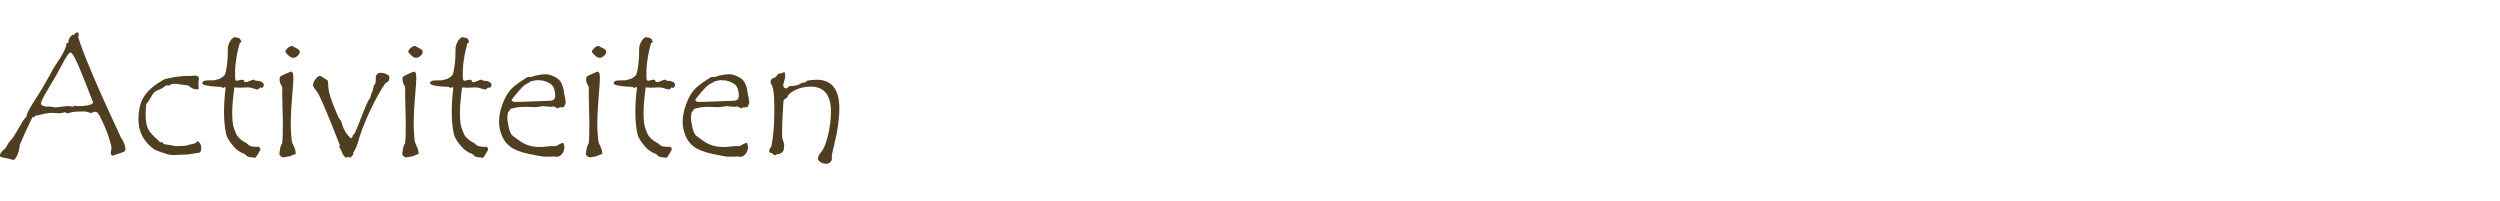
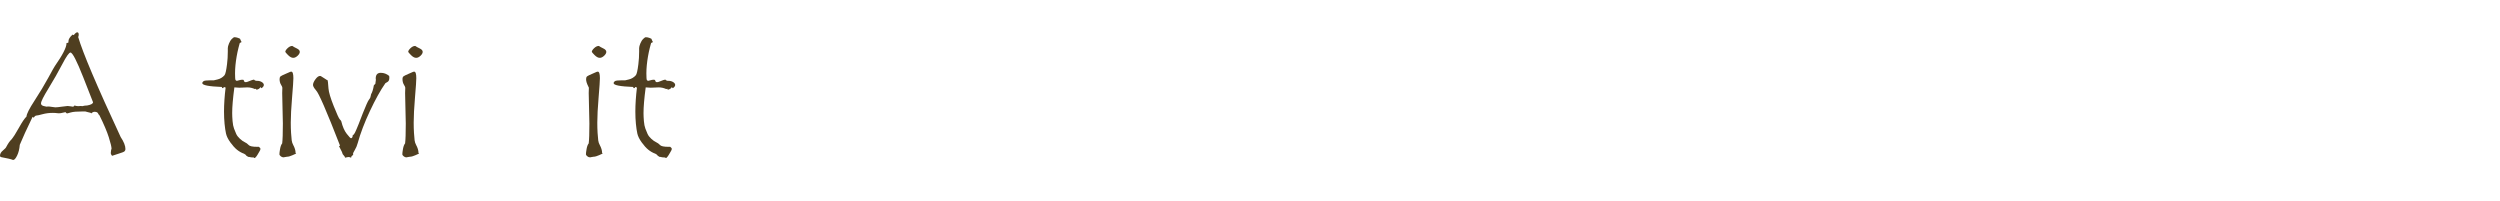
<svg xmlns="http://www.w3.org/2000/svg" width="100%" height="100%" viewBox="0 0 348 28" version="1.1" xml:space="preserve" style="fill-rule:evenodd;clip-rule:evenodd;stroke-linejoin:round;stroke-miterlimit:1.414;">
  <rect id="Artboard1" x="-51.519" y="-323.803" width="1093.36" height="841.89" style="fill:none;" />
  <g transform="matrix(1,0,0,1,0.234,21.398)">
    <path d="M10.652,-16.242C11.277,-14.086 13.246,-9.449 16.559,-2.332C17.004,-1.668 17.227,-1.105 17.227,-0.645C17.227,-0.535 17.189,-0.438 17.115,-0.352C17.041,-0.266 16.768,-0.152 16.295,-0.012C15.822,0.129 15.512,0.23 15.363,0.293C15.246,0.152 15.188,0.016 15.188,-0.117C15.188,-0.234 15.203,-0.367 15.234,-0.516L15.293,-0.691C15.293,-0.949 15.166,-1.48 14.912,-2.285C14.658,-3.09 14.223,-4.113 13.605,-5.355C13.543,-5.387 13.479,-5.475 13.412,-5.619C13.346,-5.764 13.18,-5.836 12.914,-5.836C12.766,-5.836 12.621,-5.762 12.48,-5.613C12.457,-5.676 12.293,-5.734 11.988,-5.789L11.637,-5.883L11.285,-5.883C10.488,-5.883 9.936,-5.838 9.627,-5.748C9.318,-5.658 9.156,-5.613 9.141,-5.613C9.031,-5.613 8.945,-5.672 8.883,-5.789C8.398,-5.656 8.041,-5.605 7.811,-5.637C7.58,-5.668 7.352,-5.684 7.125,-5.684C6.609,-5.684 6.131,-5.623 5.689,-5.502C5.248,-5.381 4.963,-5.318 4.834,-5.314C4.705,-5.311 4.582,-5.211 4.465,-5.016L4.301,-5.133C3.504,-3.484 2.91,-2.188 2.52,-1.242C2.473,-0.656 2.35,-0.158 2.15,0.252C1.951,0.662 1.77,0.867 1.605,0.867L1.582,0.867C1.316,0.758 0.773,0.629 -0.047,0.48C-0.172,0.457 -0.234,0.387 -0.234,0.27C-0.234,0.012 -0.098,-0.229 0.176,-0.451C0.449,-0.674 0.605,-0.844 0.645,-0.961C0.902,-1.445 1.137,-1.781 1.348,-1.969C1.629,-2.305 1.982,-2.857 2.408,-3.627C2.834,-4.396 3.184,-4.914 3.457,-5.18C3.465,-5.523 3.838,-6.262 4.576,-7.395C5.314,-8.527 5.953,-9.59 6.492,-10.582C7.031,-11.574 7.332,-12.109 7.395,-12.188C8.48,-13.742 9.023,-14.801 9.023,-15.363L9.023,-15.41C9.203,-15.41 9.293,-15.449 9.293,-15.527L9.293,-15.645C9.293,-15.934 9.484,-16.246 9.867,-16.582L10.031,-16.512C10.234,-16.77 10.395,-16.898 10.512,-16.898C10.652,-16.898 10.723,-16.793 10.723,-16.582C10.723,-16.457 10.699,-16.344 10.652,-16.242ZM11.227,-6.621C11.445,-6.684 11.672,-6.715 11.906,-6.715C12.445,-6.816 12.715,-6.969 12.715,-7.172C12.715,-7.188 12.262,-8.344 11.355,-10.641C10.449,-12.938 9.855,-14.086 9.574,-14.086C9.379,-14.086 8.998,-13.543 8.432,-12.457C7.865,-11.371 7.23,-10.256 6.527,-9.111C5.824,-7.967 5.473,-7.266 5.473,-7.008C5.473,-6.828 5.59,-6.707 5.824,-6.645C6.059,-6.582 6.195,-6.551 6.234,-6.551L6.457,-6.574C6.59,-6.574 6.77,-6.555 6.996,-6.516C7.223,-6.477 7.379,-6.457 7.465,-6.457C7.652,-6.457 7.959,-6.488 8.385,-6.551C8.811,-6.613 9.078,-6.645 9.188,-6.645C9.297,-6.645 9.43,-6.629 9.586,-6.598C9.742,-6.566 9.844,-6.551 9.891,-6.551C10,-6.551 10.078,-6.605 10.125,-6.715C10.32,-6.652 10.496,-6.621 10.652,-6.621L11.016,-6.645C11.102,-6.645 11.172,-6.637 11.227,-6.621Z" style="fill:rgb(79,62,32);fill-rule:nonzero;" />
-     <path d="M27.234,-1.781C27.602,-1.555 27.785,-1.25 27.785,-0.867C27.785,-0.367 27.652,-0.117 27.387,-0.117L27.281,-0.117C27.211,-0.117 26.959,-0.074 26.525,0.012C26.092,0.098 25.617,0.141 25.102,0.141L24.809,0.141L23.977,0.188C23.672,0.188 23.391,0.156 23.133,0.094C23.008,0.039 22.709,-0.063 22.236,-0.211C21.764,-0.359 21.441,-0.486 21.27,-0.592C21.098,-0.697 20.881,-0.869 20.619,-1.107C20.357,-1.346 20.129,-1.602 19.934,-1.875C19.738,-2.148 19.572,-2.441 19.436,-2.754C19.299,-3.066 19.197,-3.395 19.131,-3.738C19.064,-4.082 19.031,-4.438 19.031,-4.805C19.031,-5.898 19.227,-6.83 19.617,-7.6C20.008,-8.369 20.645,-9.059 21.527,-9.668C21.66,-9.738 21.848,-9.857 22.09,-10.025C22.332,-10.193 22.523,-10.307 22.664,-10.365C22.805,-10.424 23.219,-10.516 23.906,-10.641C24.594,-10.766 25.289,-10.828 25.992,-10.828L26.426,-10.828C26.566,-10.859 26.727,-10.875 26.906,-10.875C27.273,-10.875 27.457,-10.715 27.457,-10.395C27.457,-10.34 27.445,-10.256 27.422,-10.143C27.398,-10.029 27.387,-9.945 27.387,-9.891L27.41,-9C27.285,-8.969 27.195,-8.953 27.141,-8.953C26.953,-8.953 26.723,-9.016 26.449,-9.141C26.145,-9.414 25.895,-9.551 25.699,-9.551L25.535,-9.551C25.441,-9.551 25.227,-9.582 24.891,-9.645C24.555,-9.707 24.25,-9.738 23.977,-9.738C23.773,-9.738 23.516,-9.645 23.203,-9.457C23.109,-9.504 23.031,-9.527 22.969,-9.527L22.922,-9.527C22.891,-9.527 22.84,-9.496 22.77,-9.434C22.504,-9.191 22.145,-8.992 21.691,-8.836C21.348,-8.703 21.059,-8.41 20.824,-7.957C20.59,-7.504 20.359,-7.164 20.133,-6.938C20.07,-6.445 20.039,-5.988 20.039,-5.566C20.039,-4.613 20.145,-3.928 20.355,-3.51C20.566,-3.092 20.863,-2.711 21.246,-2.367C21.629,-2.023 21.891,-1.77 22.031,-1.605L22.371,-1.605C22.449,-1.387 22.633,-1.277 22.922,-1.277C23.086,-1.277 23.326,-1.24 23.643,-1.166C23.959,-1.092 24.199,-1.055 24.363,-1.055L24.715,-1.078L24.984,-1.078C25.383,-1.078 25.686,-1.113 25.893,-1.184C26.1,-1.254 26.352,-1.316 26.648,-1.371C26.945,-1.426 27.141,-1.563 27.234,-1.781Z" style="fill:rgb(79,62,32);fill-rule:nonzero;" />
    <path d="M35.133,-10.324C35.141,-10.277 35.188,-10.236 35.273,-10.201C35.359,-10.166 35.406,-10.148 35.414,-10.148L35.543,-10.148C35.801,-10.148 36.023,-10.09 36.211,-9.973C36.398,-9.855 36.492,-9.723 36.492,-9.574C36.492,-9.418 36.383,-9.266 36.164,-9.117L36.023,-9.27C35.914,-9.074 35.727,-8.953 35.461,-8.906L35.391,-9.047L35.25,-9C34.906,-9.156 34.555,-9.234 34.195,-9.234L33.094,-9.188C32.938,-9.188 32.703,-9.203 32.391,-9.234C32.188,-7.719 32.086,-6.527 32.086,-5.66C32.086,-5.34 32.104,-4.967 32.139,-4.541C32.174,-4.115 32.242,-3.768 32.344,-3.498C32.445,-3.229 32.547,-2.98 32.648,-2.754C32.75,-2.527 32.922,-2.303 33.164,-2.08C33.406,-1.857 33.631,-1.699 33.838,-1.605C34.045,-1.512 34.225,-1.381 34.377,-1.213C34.529,-1.045 34.926,-0.961 35.566,-0.961L35.801,-0.961C35.949,-0.844 36.023,-0.746 36.023,-0.668C36.023,-0.582 35.967,-0.449 35.854,-0.27C35.74,-0.09 35.65,0.063 35.584,0.188C35.518,0.313 35.406,0.449 35.25,0.598L35.203,0.598C35.164,0.598 35.133,0.574 35.109,0.527C34.836,0.527 34.594,0.496 34.383,0.434C34.383,0.449 34.375,0.457 34.359,0.457C34.344,0.457 34.307,0.436 34.248,0.393C34.189,0.35 34.133,0.316 34.078,0.293C34.023,0.184 33.91,0.086 33.738,0C33.387,-0.125 33.061,-0.309 32.76,-0.551C32.459,-0.793 32.148,-1.137 31.828,-1.582C31.508,-2.027 31.307,-2.438 31.225,-2.813C31.143,-3.188 31.076,-3.639 31.025,-4.166C30.975,-4.693 30.949,-5.258 30.949,-5.859C30.949,-6.875 31.023,-7.992 31.172,-9.211L30.926,-9.293L30.855,-9.141L30.691,-9.141L30.645,-9.293C28.832,-9.363 27.926,-9.539 27.926,-9.82C27.926,-9.922 27.982,-10.014 28.096,-10.096C28.209,-10.178 28.539,-10.219 29.086,-10.219L29.543,-10.219L30.035,-10.336C30.215,-10.375 30.391,-10.445 30.563,-10.547C30.734,-10.648 30.885,-10.773 31.014,-10.922C31.143,-11.07 31.262,-11.59 31.371,-12.48C31.441,-13.027 31.477,-13.609 31.477,-14.227L31.477,-14.707C31.477,-14.855 31.531,-15.066 31.641,-15.34C31.75,-15.613 31.885,-15.828 32.045,-15.984C32.205,-16.141 32.32,-16.219 32.391,-16.219C32.547,-16.219 32.711,-16.189 32.883,-16.131C33.055,-16.072 33.152,-16.031 33.176,-16.008C33.199,-15.984 33.227,-15.924 33.258,-15.826C33.289,-15.729 33.328,-15.652 33.375,-15.598L33.375,-15.551C33.375,-15.52 33.346,-15.496 33.287,-15.48C33.229,-15.465 33.191,-15.449 33.176,-15.434C33.16,-15.418 33.146,-15.402 33.135,-15.387C33.123,-15.371 33.066,-15.16 32.965,-14.754C32.863,-14.348 32.777,-13.941 32.707,-13.535C32.637,-13.129 32.582,-12.73 32.543,-12.34C32.504,-11.949 32.484,-11.563 32.484,-11.18C32.484,-10.633 32.508,-10.324 32.555,-10.254C32.602,-10.184 32.668,-10.148 32.754,-10.148C32.793,-10.148 32.893,-10.174 33.053,-10.225C33.213,-10.275 33.359,-10.301 33.492,-10.301C33.563,-10.301 33.621,-10.293 33.668,-10.277L33.809,-9.984C33.855,-9.969 33.918,-9.961 33.996,-9.961C34.082,-9.961 34.248,-10.014 34.494,-10.119C34.74,-10.225 34.953,-10.293 35.133,-10.324Z" style="fill:rgb(79,62,32);fill-rule:nonzero;" />
    <path d="M40.465,-15C40.59,-14.906 40.793,-14.793 41.074,-14.66C41.355,-14.527 41.496,-14.367 41.496,-14.18C41.496,-14.008 41.395,-13.826 41.191,-13.635C40.988,-13.443 40.785,-13.348 40.582,-13.348C40.355,-13.348 40.115,-13.477 39.861,-13.734C39.607,-13.992 39.48,-14.141 39.48,-14.18C39.48,-14.32 39.588,-14.492 39.803,-14.695C40.018,-14.898 40.227,-15 40.43,-15L40.465,-15ZM40.992,-0.07C40.992,-0.023 40.824,0.068 40.488,0.205C40.152,0.342 39.941,0.41 39.855,0.41L39.785,0.41C39.707,0.41 39.607,0.426 39.486,0.457C39.365,0.488 39.281,0.504 39.234,0.504C39.086,0.504 38.953,0.451 38.836,0.346C38.719,0.24 38.66,0.156 38.66,0.094C38.66,-0.07 38.691,-0.326 38.754,-0.674C38.816,-1.021 38.914,-1.277 39.047,-1.441C39.109,-1.934 39.141,-2.852 39.141,-4.195L39.047,-8.449L39.07,-9.188C39.07,-9.266 39.006,-9.41 38.877,-9.621C38.748,-9.832 38.684,-10.09 38.684,-10.395C38.684,-10.574 38.732,-10.701 38.83,-10.775C38.928,-10.85 39.152,-10.961 39.504,-11.109L40.172,-11.402C40.203,-11.418 40.25,-11.426 40.313,-11.426C40.508,-11.426 40.605,-11.121 40.605,-10.512C40.605,-10.168 40.545,-9.275 40.424,-7.834C40.303,-6.393 40.242,-5.223 40.242,-4.324C40.242,-3.816 40.256,-3.338 40.283,-2.889C40.311,-2.439 40.34,-2.098 40.371,-1.863C40.402,-1.629 40.473,-1.414 40.582,-1.219C40.801,-0.813 40.91,-0.445 40.91,-0.117C40.941,-0.102 40.969,-0.086 40.992,-0.07Z" style="fill:rgb(79,62,32);fill-rule:nonzero;" />
    <path d="M53.941,-10.828L53.965,-10.559C53.965,-10.395 53.934,-10.26 53.871,-10.154C53.809,-10.049 53.656,-9.938 53.414,-9.82C52.734,-8.844 52.018,-7.555 51.264,-5.953C50.51,-4.352 49.941,-2.859 49.559,-1.477C49.465,-1.125 49.332,-0.809 49.16,-0.527C48.988,-0.246 48.902,-0.063 48.902,0.023C48.902,0.086 48.918,0.133 48.949,0.164C48.746,0.258 48.645,0.387 48.645,0.551C48.488,0.488 48.391,0.457 48.352,0.457C48.234,0.457 48.051,0.488 47.801,0.551C47.793,0.457 47.73,0.352 47.613,0.234C47.496,0.117 47.434,0.02 47.426,-0.059C47.418,-0.137 47.354,-0.287 47.232,-0.51C47.111,-0.732 47.02,-0.914 46.957,-1.055L47.098,-1.125C45.23,-5.93 44.113,-8.5 43.746,-8.836C43.473,-9.156 43.336,-9.402 43.336,-9.574C43.336,-9.793 43.449,-10.057 43.676,-10.365C43.902,-10.674 44.117,-10.828 44.32,-10.828C44.383,-10.828 44.461,-10.793 44.555,-10.723C44.648,-10.652 44.775,-10.572 44.936,-10.482C45.096,-10.393 45.219,-10.313 45.305,-10.242L45.328,-10.277C45.391,-10.277 45.445,-9.875 45.492,-9.07C45.531,-8.563 45.773,-7.75 46.219,-6.633C46.664,-5.516 46.947,-4.898 47.068,-4.781C47.189,-4.664 47.258,-4.574 47.273,-4.512C47.453,-3.77 47.705,-3.191 48.029,-2.777C48.354,-2.363 48.551,-2.156 48.621,-2.156C48.77,-2.156 48.855,-2.309 48.879,-2.613L48.902,-2.613C48.98,-2.613 49.076,-2.729 49.189,-2.959C49.303,-3.189 49.469,-3.578 49.688,-4.125L50.273,-5.637C50.695,-6.699 50.973,-7.318 51.105,-7.494C51.238,-7.67 51.309,-7.783 51.316,-7.834C51.324,-7.885 51.344,-7.961 51.375,-8.063C51.406,-8.164 51.422,-8.238 51.422,-8.285C51.578,-8.527 51.707,-8.941 51.809,-9.527L52.02,-9.738L52.02,-9.773L52.09,-10.301L52.066,-10.465C52.066,-10.996 52.301,-11.262 52.77,-11.262C53.199,-11.262 53.59,-11.117 53.941,-10.828Z" style="fill:rgb(79,62,32);fill-rule:nonzero;" />
    <path d="M57.574,-15C57.699,-14.906 57.902,-14.793 58.184,-14.66C58.465,-14.527 58.605,-14.367 58.605,-14.18C58.605,-14.008 58.504,-13.826 58.301,-13.635C58.098,-13.443 57.895,-13.348 57.691,-13.348C57.465,-13.348 57.225,-13.477 56.971,-13.734C56.717,-13.992 56.59,-14.141 56.59,-14.18C56.59,-14.32 56.697,-14.492 56.912,-14.695C57.127,-14.898 57.336,-15 57.539,-15L57.574,-15ZM58.102,-0.07C58.102,-0.023 57.934,0.068 57.598,0.205C57.262,0.342 57.051,0.41 56.965,0.41L56.895,0.41C56.816,0.41 56.717,0.426 56.596,0.457C56.475,0.488 56.391,0.504 56.344,0.504C56.195,0.504 56.063,0.451 55.945,0.346C55.828,0.24 55.77,0.156 55.77,0.094C55.77,-0.07 55.801,-0.326 55.863,-0.674C55.926,-1.021 56.023,-1.277 56.156,-1.441C56.219,-1.934 56.25,-2.852 56.25,-4.195L56.156,-8.449L56.18,-9.188C56.18,-9.266 56.115,-9.41 55.986,-9.621C55.857,-9.832 55.793,-10.09 55.793,-10.395C55.793,-10.574 55.842,-10.701 55.939,-10.775C56.037,-10.85 56.262,-10.961 56.613,-11.109L57.281,-11.402C57.313,-11.418 57.359,-11.426 57.422,-11.426C57.617,-11.426 57.715,-11.121 57.715,-10.512C57.715,-10.168 57.654,-9.275 57.533,-7.834C57.412,-6.393 57.352,-5.223 57.352,-4.324C57.352,-3.816 57.365,-3.338 57.393,-2.889C57.42,-2.439 57.449,-2.098 57.48,-1.863C57.512,-1.629 57.582,-1.414 57.691,-1.219C57.91,-0.813 58.02,-0.445 58.02,-0.117C58.051,-0.102 58.078,-0.086 58.102,-0.07Z" style="fill:rgb(79,62,32);fill-rule:nonzero;" />
-     <path d="M66.832,-10.324C66.84,-10.277 66.887,-10.236 66.973,-10.201C67.059,-10.166 67.105,-10.148 67.113,-10.148L67.242,-10.148C67.5,-10.148 67.723,-10.09 67.91,-9.973C68.098,-9.855 68.191,-9.723 68.191,-9.574C68.191,-9.418 68.082,-9.266 67.863,-9.117L67.723,-9.27C67.613,-9.074 67.426,-8.953 67.16,-8.906L67.09,-9.047L66.949,-9C66.605,-9.156 66.254,-9.234 65.895,-9.234L64.793,-9.188C64.637,-9.188 64.402,-9.203 64.09,-9.234C63.887,-7.719 63.785,-6.527 63.785,-5.66C63.785,-5.34 63.803,-4.967 63.838,-4.541C63.873,-4.115 63.941,-3.768 64.043,-3.498C64.145,-3.229 64.246,-2.98 64.348,-2.754C64.449,-2.527 64.621,-2.303 64.863,-2.08C65.105,-1.857 65.33,-1.699 65.537,-1.605C65.744,-1.512 65.924,-1.381 66.076,-1.213C66.229,-1.045 66.625,-0.961 67.266,-0.961L67.5,-0.961C67.648,-0.844 67.723,-0.746 67.723,-0.668C67.723,-0.582 67.666,-0.449 67.553,-0.27C67.439,-0.09 67.35,0.063 67.283,0.188C67.217,0.313 67.105,0.449 66.949,0.598L66.902,0.598C66.863,0.598 66.832,0.574 66.809,0.527C66.535,0.527 66.293,0.496 66.082,0.434C66.082,0.449 66.074,0.457 66.059,0.457C66.043,0.457 66.006,0.436 65.947,0.393C65.889,0.35 65.832,0.316 65.777,0.293C65.723,0.184 65.609,0.086 65.438,0C65.086,-0.125 64.76,-0.309 64.459,-0.551C64.158,-0.793 63.848,-1.137 63.527,-1.582C63.207,-2.027 63.006,-2.438 62.924,-2.813C62.842,-3.188 62.775,-3.639 62.725,-4.166C62.674,-4.693 62.648,-5.258 62.648,-5.859C62.648,-6.875 62.723,-7.992 62.871,-9.211L62.625,-9.293L62.555,-9.141L62.391,-9.141L62.344,-9.293C60.531,-9.363 59.625,-9.539 59.625,-9.82C59.625,-9.922 59.682,-10.014 59.795,-10.096C59.908,-10.178 60.238,-10.219 60.785,-10.219L61.242,-10.219L61.734,-10.336C61.914,-10.375 62.09,-10.445 62.262,-10.547C62.434,-10.648 62.584,-10.773 62.713,-10.922C62.842,-11.07 62.961,-11.59 63.07,-12.48C63.141,-13.027 63.176,-13.609 63.176,-14.227L63.176,-14.707C63.176,-14.855 63.23,-15.066 63.34,-15.34C63.449,-15.613 63.584,-15.828 63.744,-15.984C63.904,-16.141 64.02,-16.219 64.09,-16.219C64.246,-16.219 64.41,-16.189 64.582,-16.131C64.754,-16.072 64.852,-16.031 64.875,-16.008C64.898,-15.984 64.926,-15.924 64.957,-15.826C64.988,-15.729 65.027,-15.652 65.074,-15.598L65.074,-15.551C65.074,-15.52 65.045,-15.496 64.986,-15.48C64.928,-15.465 64.891,-15.449 64.875,-15.434C64.859,-15.418 64.846,-15.402 64.834,-15.387C64.822,-15.371 64.766,-15.16 64.664,-14.754C64.563,-14.348 64.477,-13.941 64.406,-13.535C64.336,-13.129 64.281,-12.73 64.242,-12.34C64.203,-11.949 64.184,-11.563 64.184,-11.18C64.184,-10.633 64.207,-10.324 64.254,-10.254C64.301,-10.184 64.367,-10.148 64.453,-10.148C64.492,-10.148 64.592,-10.174 64.752,-10.225C64.912,-10.275 65.059,-10.301 65.191,-10.301C65.262,-10.301 65.32,-10.293 65.367,-10.277L65.508,-9.984C65.555,-9.969 65.617,-9.961 65.695,-9.961C65.781,-9.961 65.947,-10.014 66.193,-10.119C66.439,-10.225 66.652,-10.293 66.832,-10.324Z" style="fill:rgb(79,62,32);fill-rule:nonzero;" />
-     <path d="M78.422,-7.488C78.484,-7.426 78.516,-7.336 78.516,-7.219C78.516,-6.992 78.453,-6.824 78.328,-6.715C78.344,-6.707 78.352,-6.684 78.352,-6.645C78.352,-6.52 78.184,-6.457 77.848,-6.457L77.684,-6.457C77.637,-6.457 77.59,-6.43 77.543,-6.375C77.496,-6.32 77.461,-6.293 77.438,-6.293C77.43,-6.293 77.393,-6.316 77.326,-6.363C77.26,-6.41 77.16,-6.441 77.027,-6.457L76.887,-6.598C76.715,-6.551 76.547,-6.527 76.383,-6.527C76.258,-6.527 76.084,-6.543 75.861,-6.574C75.639,-6.605 75.477,-6.621 75.375,-6.621C75.289,-6.621 75.107,-6.598 74.83,-6.551C74.553,-6.504 74.309,-6.48 74.098,-6.48L72.949,-6.527C72.332,-6.527 71.773,-6.473 71.273,-6.363C71.203,-6.324 71.1,-6.295 70.963,-6.275C70.826,-6.256 70.752,-6.193 70.74,-6.088C70.729,-5.982 70.648,-5.898 70.5,-5.836C70.422,-5.516 70.383,-5.227 70.383,-4.969C70.383,-4.766 70.441,-4.379 70.559,-3.809C70.676,-3.238 70.832,-2.832 71.027,-2.59C71.074,-2.535 71.41,-2.285 72.035,-1.84C72.434,-1.543 72.865,-1.318 73.33,-1.166C73.795,-1.014 74.332,-0.938 74.941,-0.938C75.184,-0.938 75.484,-0.957 75.844,-0.996L76.336,-1.055L77.098,-1.055C77.176,-1.055 77.322,-1.125 77.537,-1.266C77.752,-1.406 77.969,-1.488 78.188,-1.512C78.281,-1.293 78.328,-1.102 78.328,-0.938C78.328,-0.57 78.217,-0.25 77.994,0.023C77.771,0.297 77.516,0.434 77.227,0.434L76.98,0.387L76.242,0.41L75.609,0.41C75.313,0.41 74.582,0.285 73.418,0.035C72.254,-0.215 71.395,-0.543 70.84,-0.949C70.285,-1.355 69.879,-1.881 69.621,-2.525C69.363,-3.17 69.234,-3.793 69.234,-4.395C69.234,-5.207 69.391,-6.033 69.703,-6.873C70.016,-7.713 70.371,-8.365 70.77,-8.83C71.168,-9.295 71.773,-9.777 72.586,-10.277C72.664,-10.316 72.783,-10.396 72.943,-10.518C73.104,-10.639 73.258,-10.699 73.406,-10.699L73.793,-10.676C73.957,-10.785 74.252,-10.877 74.678,-10.951C75.104,-11.025 75.449,-11.063 75.715,-11.063C76.191,-11.063 76.713,-10.887 77.279,-10.535C77.846,-10.184 78.188,-9.449 78.305,-8.332C78.328,-8.137 78.361,-7.979 78.404,-7.857C78.447,-7.736 78.469,-7.668 78.469,-7.652C78.469,-7.605 78.453,-7.551 78.422,-7.488ZM73.617,-10.055C73.57,-9.984 73.348,-9.855 72.949,-9.668C72.754,-9.527 72.566,-9.367 72.387,-9.188C72.207,-9.008 72.031,-8.814 71.859,-8.607C71.688,-8.4 71.537,-8.215 71.408,-8.051C71.279,-7.887 71.18,-7.764 71.109,-7.682C71.039,-7.6 71.004,-7.527 71.004,-7.465C71.004,-7.379 71.059,-7.316 71.168,-7.277L71.32,-7.219L72.188,-7.219L76.266,-7.371C76.789,-7.371 77.051,-7.602 77.051,-8.063C77.051,-8.547 76.955,-8.971 76.764,-9.334C76.572,-9.697 76.07,-9.984 75.258,-10.195C75.164,-10.195 75.031,-10.203 74.859,-10.219C74.688,-10.234 74.563,-10.242 74.484,-10.242C74.414,-10.242 74.125,-10.18 73.617,-10.055Z" style="fill:rgb(79,62,32);fill-rule:nonzero;" />
-     <path d="M83.133,-15C83.258,-14.906 83.461,-14.793 83.742,-14.66C84.023,-14.527 84.164,-14.367 84.164,-14.18C84.164,-14.008 84.063,-13.826 83.859,-13.635C83.656,-13.443 83.453,-13.348 83.25,-13.348C83.023,-13.348 82.783,-13.477 82.529,-13.734C82.275,-13.992 82.148,-14.141 82.148,-14.18C82.148,-14.32 82.256,-14.492 82.471,-14.695C82.686,-14.898 82.895,-15 83.098,-15L83.133,-15ZM83.66,-0.07C83.66,-0.023 83.492,0.068 83.156,0.205C82.82,0.342 82.609,0.41 82.523,0.41L82.453,0.41C82.375,0.41 82.275,0.426 82.154,0.457C82.033,0.488 81.949,0.504 81.902,0.504C81.754,0.504 81.621,0.451 81.504,0.346C81.387,0.24 81.328,0.156 81.328,0.094C81.328,-0.07 81.359,-0.326 81.422,-0.674C81.484,-1.021 81.582,-1.277 81.715,-1.441C81.777,-1.934 81.809,-2.852 81.809,-4.195L81.715,-8.449L81.738,-9.188C81.738,-9.266 81.674,-9.41 81.545,-9.621C81.416,-9.832 81.352,-10.09 81.352,-10.395C81.352,-10.574 81.4,-10.701 81.498,-10.775C81.596,-10.85 81.82,-10.961 82.172,-11.109L82.84,-11.402C82.871,-11.418 82.918,-11.426 82.98,-11.426C83.176,-11.426 83.273,-11.121 83.273,-10.512C83.273,-10.168 83.213,-9.275 83.092,-7.834C82.971,-6.393 82.91,-5.223 82.91,-4.324C82.91,-3.816 82.924,-3.338 82.951,-2.889C82.979,-2.439 83.008,-2.098 83.039,-1.863C83.07,-1.629 83.141,-1.414 83.25,-1.219C83.469,-0.813 83.578,-0.445 83.578,-0.117C83.609,-0.102 83.637,-0.086 83.66,-0.07Z" style="fill:rgb(79,62,32);fill-rule:nonzero;" />
+     <path d="M83.133,-15C83.258,-14.906 83.461,-14.793 83.742,-14.66C84.023,-14.527 84.164,-14.367 84.164,-14.18C84.164,-14.008 84.063,-13.826 83.859,-13.635C83.656,-13.443 83.453,-13.348 83.25,-13.348C83.023,-13.348 82.783,-13.477 82.529,-13.734C82.275,-13.992 82.148,-14.141 82.148,-14.18C82.148,-14.32 82.256,-14.492 82.471,-14.695C82.686,-14.898 82.895,-15 83.098,-15L83.133,-15ZM83.66,-0.07C83.66,-0.023 83.492,0.068 83.156,0.205C82.82,0.342 82.609,0.41 82.523,0.41L82.453,0.41C82.375,0.41 82.275,0.426 82.154,0.457C82.033,0.488 81.949,0.504 81.902,0.504C81.754,0.504 81.621,0.451 81.504,0.346C81.387,0.24 81.328,0.156 81.328,0.094C81.328,-0.07 81.359,-0.326 81.422,-0.674C81.484,-1.021 81.582,-1.277 81.715,-1.441C81.777,-1.934 81.809,-2.852 81.809,-4.195L81.715,-8.449L81.738,-9.188C81.416,-9.832 81.352,-10.09 81.352,-10.395C81.352,-10.574 81.4,-10.701 81.498,-10.775C81.596,-10.85 81.82,-10.961 82.172,-11.109L82.84,-11.402C82.871,-11.418 82.918,-11.426 82.98,-11.426C83.176,-11.426 83.273,-11.121 83.273,-10.512C83.273,-10.168 83.213,-9.275 83.092,-7.834C82.971,-6.393 82.91,-5.223 82.91,-4.324C82.91,-3.816 82.924,-3.338 82.951,-2.889C82.979,-2.439 83.008,-2.098 83.039,-1.863C83.07,-1.629 83.141,-1.414 83.25,-1.219C83.469,-0.813 83.578,-0.445 83.578,-0.117C83.609,-0.102 83.637,-0.086 83.66,-0.07Z" style="fill:rgb(79,62,32);fill-rule:nonzero;" />
    <path d="M92.391,-10.324C92.398,-10.277 92.445,-10.236 92.531,-10.201C92.617,-10.166 92.664,-10.148 92.672,-10.148L92.801,-10.148C93.059,-10.148 93.281,-10.09 93.469,-9.973C93.656,-9.855 93.75,-9.723 93.75,-9.574C93.75,-9.418 93.641,-9.266 93.422,-9.117L93.281,-9.27C93.172,-9.074 92.984,-8.953 92.719,-8.906L92.648,-9.047L92.508,-9C92.164,-9.156 91.813,-9.234 91.453,-9.234L90.352,-9.188C90.195,-9.188 89.961,-9.203 89.648,-9.234C89.445,-7.719 89.344,-6.527 89.344,-5.66C89.344,-5.34 89.361,-4.967 89.396,-4.541C89.432,-4.115 89.5,-3.768 89.602,-3.498C89.703,-3.229 89.805,-2.98 89.906,-2.754C90.008,-2.527 90.18,-2.303 90.422,-2.08C90.664,-1.857 90.889,-1.699 91.096,-1.605C91.303,-1.512 91.482,-1.381 91.635,-1.213C91.787,-1.045 92.184,-0.961 92.824,-0.961L93.059,-0.961C93.207,-0.844 93.281,-0.746 93.281,-0.668C93.281,-0.582 93.225,-0.449 93.111,-0.27C92.998,-0.09 92.908,0.063 92.842,0.188C92.775,0.313 92.664,0.449 92.508,0.598L92.461,0.598C92.422,0.598 92.391,0.574 92.367,0.527C92.094,0.527 91.852,0.496 91.641,0.434C91.641,0.449 91.633,0.457 91.617,0.457C91.602,0.457 91.564,0.436 91.506,0.393C91.447,0.35 91.391,0.316 91.336,0.293C91.281,0.184 91.168,0.086 90.996,0C90.645,-0.125 90.318,-0.309 90.018,-0.551C89.717,-0.793 89.406,-1.137 89.086,-1.582C88.766,-2.027 88.564,-2.438 88.482,-2.813C88.4,-3.188 88.334,-3.639 88.283,-4.166C88.232,-4.693 88.207,-5.258 88.207,-5.859C88.207,-6.875 88.281,-7.992 88.43,-9.211L88.184,-9.293L88.113,-9.141L87.949,-9.141L87.902,-9.293C86.09,-9.363 85.184,-9.539 85.184,-9.82C85.184,-9.922 85.24,-10.014 85.354,-10.096C85.467,-10.178 85.797,-10.219 86.344,-10.219L86.801,-10.219L87.293,-10.336C87.473,-10.375 87.648,-10.445 87.82,-10.547C87.992,-10.648 88.143,-10.773 88.271,-10.922C88.4,-11.07 88.52,-11.59 88.629,-12.48C88.699,-13.027 88.734,-13.609 88.734,-14.227L88.734,-14.707C88.734,-14.855 88.789,-15.066 88.898,-15.34C89.008,-15.613 89.143,-15.828 89.303,-15.984C89.463,-16.141 89.578,-16.219 89.648,-16.219C89.805,-16.219 89.969,-16.189 90.141,-16.131C90.313,-16.072 90.41,-16.031 90.434,-16.008C90.457,-15.984 90.484,-15.924 90.516,-15.826C90.547,-15.729 90.586,-15.652 90.633,-15.598L90.633,-15.551C90.633,-15.52 90.604,-15.496 90.545,-15.48C90.486,-15.465 90.449,-15.449 90.434,-15.434C90.418,-15.418 90.404,-15.402 90.393,-15.387C90.381,-15.371 90.324,-15.16 90.223,-14.754C90.121,-14.348 90.035,-13.941 89.965,-13.535C89.895,-13.129 89.84,-12.73 89.801,-12.34C89.762,-11.949 89.742,-11.563 89.742,-11.18C89.742,-10.633 89.766,-10.324 89.813,-10.254C89.859,-10.184 89.926,-10.148 90.012,-10.148C90.051,-10.148 90.15,-10.174 90.311,-10.225C90.471,-10.275 90.617,-10.301 90.75,-10.301C90.82,-10.301 90.879,-10.293 90.926,-10.277L91.066,-9.984C91.113,-9.969 91.176,-9.961 91.254,-9.961C91.34,-9.961 91.506,-10.014 91.752,-10.119C91.998,-10.225 92.211,-10.293 92.391,-10.324Z" style="fill:rgb(79,62,32);fill-rule:nonzero;" />
-     <path d="M103.98,-7.488C104.043,-7.426 104.074,-7.336 104.074,-7.219C104.074,-6.992 104.012,-6.824 103.887,-6.715C103.902,-6.707 103.91,-6.684 103.91,-6.645C103.91,-6.52 103.742,-6.457 103.406,-6.457L103.242,-6.457C103.195,-6.457 103.148,-6.43 103.102,-6.375C103.055,-6.32 103.02,-6.293 102.996,-6.293C102.988,-6.293 102.951,-6.316 102.885,-6.363C102.818,-6.41 102.719,-6.441 102.586,-6.457L102.445,-6.598C102.273,-6.551 102.105,-6.527 101.941,-6.527C101.816,-6.527 101.643,-6.543 101.42,-6.574C101.197,-6.605 101.035,-6.621 100.934,-6.621C100.848,-6.621 100.666,-6.598 100.389,-6.551C100.111,-6.504 99.867,-6.48 99.656,-6.48L98.508,-6.527C97.891,-6.527 97.332,-6.473 96.832,-6.363C96.762,-6.324 96.658,-6.295 96.521,-6.275C96.385,-6.256 96.311,-6.193 96.299,-6.088C96.287,-5.982 96.207,-5.898 96.059,-5.836C95.98,-5.516 95.941,-5.227 95.941,-4.969C95.941,-4.766 96,-4.379 96.117,-3.809C96.234,-3.238 96.391,-2.832 96.586,-2.59C96.633,-2.535 96.969,-2.285 97.594,-1.84C97.992,-1.543 98.424,-1.318 98.889,-1.166C99.354,-1.014 99.891,-0.938 100.5,-0.938C100.742,-0.938 101.043,-0.957 101.402,-0.996L101.895,-1.055L102.656,-1.055C102.734,-1.055 102.881,-1.125 103.096,-1.266C103.311,-1.406 103.527,-1.488 103.746,-1.512C103.84,-1.293 103.887,-1.102 103.887,-0.938C103.887,-0.57 103.775,-0.25 103.553,0.023C103.33,0.297 103.074,0.434 102.785,0.434L102.539,0.387L101.801,0.41L101.168,0.41C100.871,0.41 100.141,0.285 98.977,0.035C97.813,-0.215 96.953,-0.543 96.398,-0.949C95.844,-1.355 95.438,-1.881 95.18,-2.525C94.922,-3.17 94.793,-3.793 94.793,-4.395C94.793,-5.207 94.949,-6.033 95.262,-6.873C95.574,-7.713 95.93,-8.365 96.328,-8.83C96.727,-9.295 97.332,-9.777 98.145,-10.277C98.223,-10.316 98.342,-10.396 98.502,-10.518C98.662,-10.639 98.816,-10.699 98.965,-10.699L99.352,-10.676C99.516,-10.785 99.811,-10.877 100.236,-10.951C100.662,-11.025 101.008,-11.063 101.273,-11.063C101.75,-11.063 102.271,-10.887 102.838,-10.535C103.404,-10.184 103.746,-9.449 103.863,-8.332C103.887,-8.137 103.92,-7.979 103.963,-7.857C104.006,-7.736 104.027,-7.668 104.027,-7.652C104.027,-7.605 104.012,-7.551 103.98,-7.488ZM99.176,-10.055C99.129,-9.984 98.906,-9.855 98.508,-9.668C98.313,-9.527 98.125,-9.367 97.945,-9.188C97.766,-9.008 97.59,-8.814 97.418,-8.607C97.246,-8.4 97.096,-8.215 96.967,-8.051C96.838,-7.887 96.738,-7.764 96.668,-7.682C96.598,-7.6 96.563,-7.527 96.563,-7.465C96.563,-7.379 96.617,-7.316 96.727,-7.277L96.879,-7.219L97.746,-7.219L101.824,-7.371C102.348,-7.371 102.609,-7.602 102.609,-8.063C102.609,-8.547 102.514,-8.971 102.322,-9.334C102.131,-9.697 101.629,-9.984 100.816,-10.195C100.723,-10.195 100.59,-10.203 100.418,-10.219C100.246,-10.234 100.121,-10.242 100.043,-10.242C99.973,-10.242 99.684,-10.18 99.176,-10.055Z" style="fill:rgb(79,62,32);fill-rule:nonzero;" />
-     <path d="M112.137,-10.172C112.645,-10.258 113.07,-10.301 113.414,-10.301C115.539,-10.301 116.602,-8.973 116.602,-6.316C116.602,-4.84 116.359,-3.133 115.875,-1.195C115.656,-0.359 115.547,0.199 115.547,0.48C115.547,0.543 115.563,0.605 115.594,0.668C115.5,1.152 115.215,1.395 114.738,1.395C114.457,1.395 114.201,1.316 113.971,1.16C113.74,1.004 113.625,0.84 113.625,0.668C113.625,0.41 113.789,0.09 114.117,-0.293C114.445,-0.676 114.746,-1.422 115.02,-2.531C115.293,-3.641 115.43,-4.758 115.43,-5.883C115.43,-8.188 114.484,-9.34 112.594,-9.34C111.852,-9.34 111.154,-9.188 110.502,-8.883C109.85,-8.578 109.477,-8.242 109.383,-7.875C109.313,-7.797 109.207,-7.719 109.066,-7.641C108.941,-7.578 108.869,-7.521 108.85,-7.471C108.83,-7.42 108.789,-6.828 108.727,-5.695C108.664,-4.563 108.633,-3.703 108.633,-3.117L108.633,-2.566C108.633,-2.277 108.682,-2.012 108.779,-1.77C108.877,-1.527 108.926,-1.387 108.926,-1.348L108.902,-0.938C108.902,-0.68 108.857,-0.475 108.768,-0.322C108.678,-0.17 108.563,-0.094 108.422,-0.094L108.375,-0.094L108.305,0.07C108.211,0.039 108.145,0.023 108.105,0.023C107.996,0.023 107.855,0.086 107.684,0.211L107.625,0.211C107.539,0.211 107.406,0.109 107.227,-0.094C106.969,-0.094 106.84,-0.191 106.84,-0.387C106.84,-0.559 106.895,-0.703 107.004,-0.82C107.105,-0.82 107.223,-1.334 107.355,-2.361C107.488,-3.389 107.555,-4.691 107.555,-6.27C107.555,-8.316 107.387,-9.484 107.051,-9.773L107.027,-9.984C107.027,-10.281 107.199,-10.48 107.543,-10.582C107.684,-10.621 107.811,-10.727 107.924,-10.898C108.037,-11.07 108.156,-11.156 108.281,-11.156L108.305,-11.156C108.461,-11.18 108.596,-11.219 108.709,-11.273C108.822,-11.328 108.887,-11.355 108.902,-11.355C109.012,-11.355 109.066,-11.203 109.066,-10.898C109.066,-10.664 109.02,-10.396 108.926,-10.096C108.832,-9.795 108.785,-9.605 108.785,-9.527C108.785,-9.41 108.826,-9.309 108.908,-9.223C108.99,-9.137 109.094,-9.094 109.219,-9.094L109.289,-9.094C109.508,-9.305 109.625,-9.41 109.641,-9.41L109.676,-9.41C110.426,-9.41 110.992,-9.563 111.375,-9.867C111.445,-9.875 111.531,-9.889 111.633,-9.908C111.734,-9.928 111.801,-9.938 111.832,-9.938C112.02,-10.055 112.121,-10.133 112.137,-10.172Z" style="fill:rgb(79,62,32);fill-rule:nonzero;" />
  </g>
</svg>